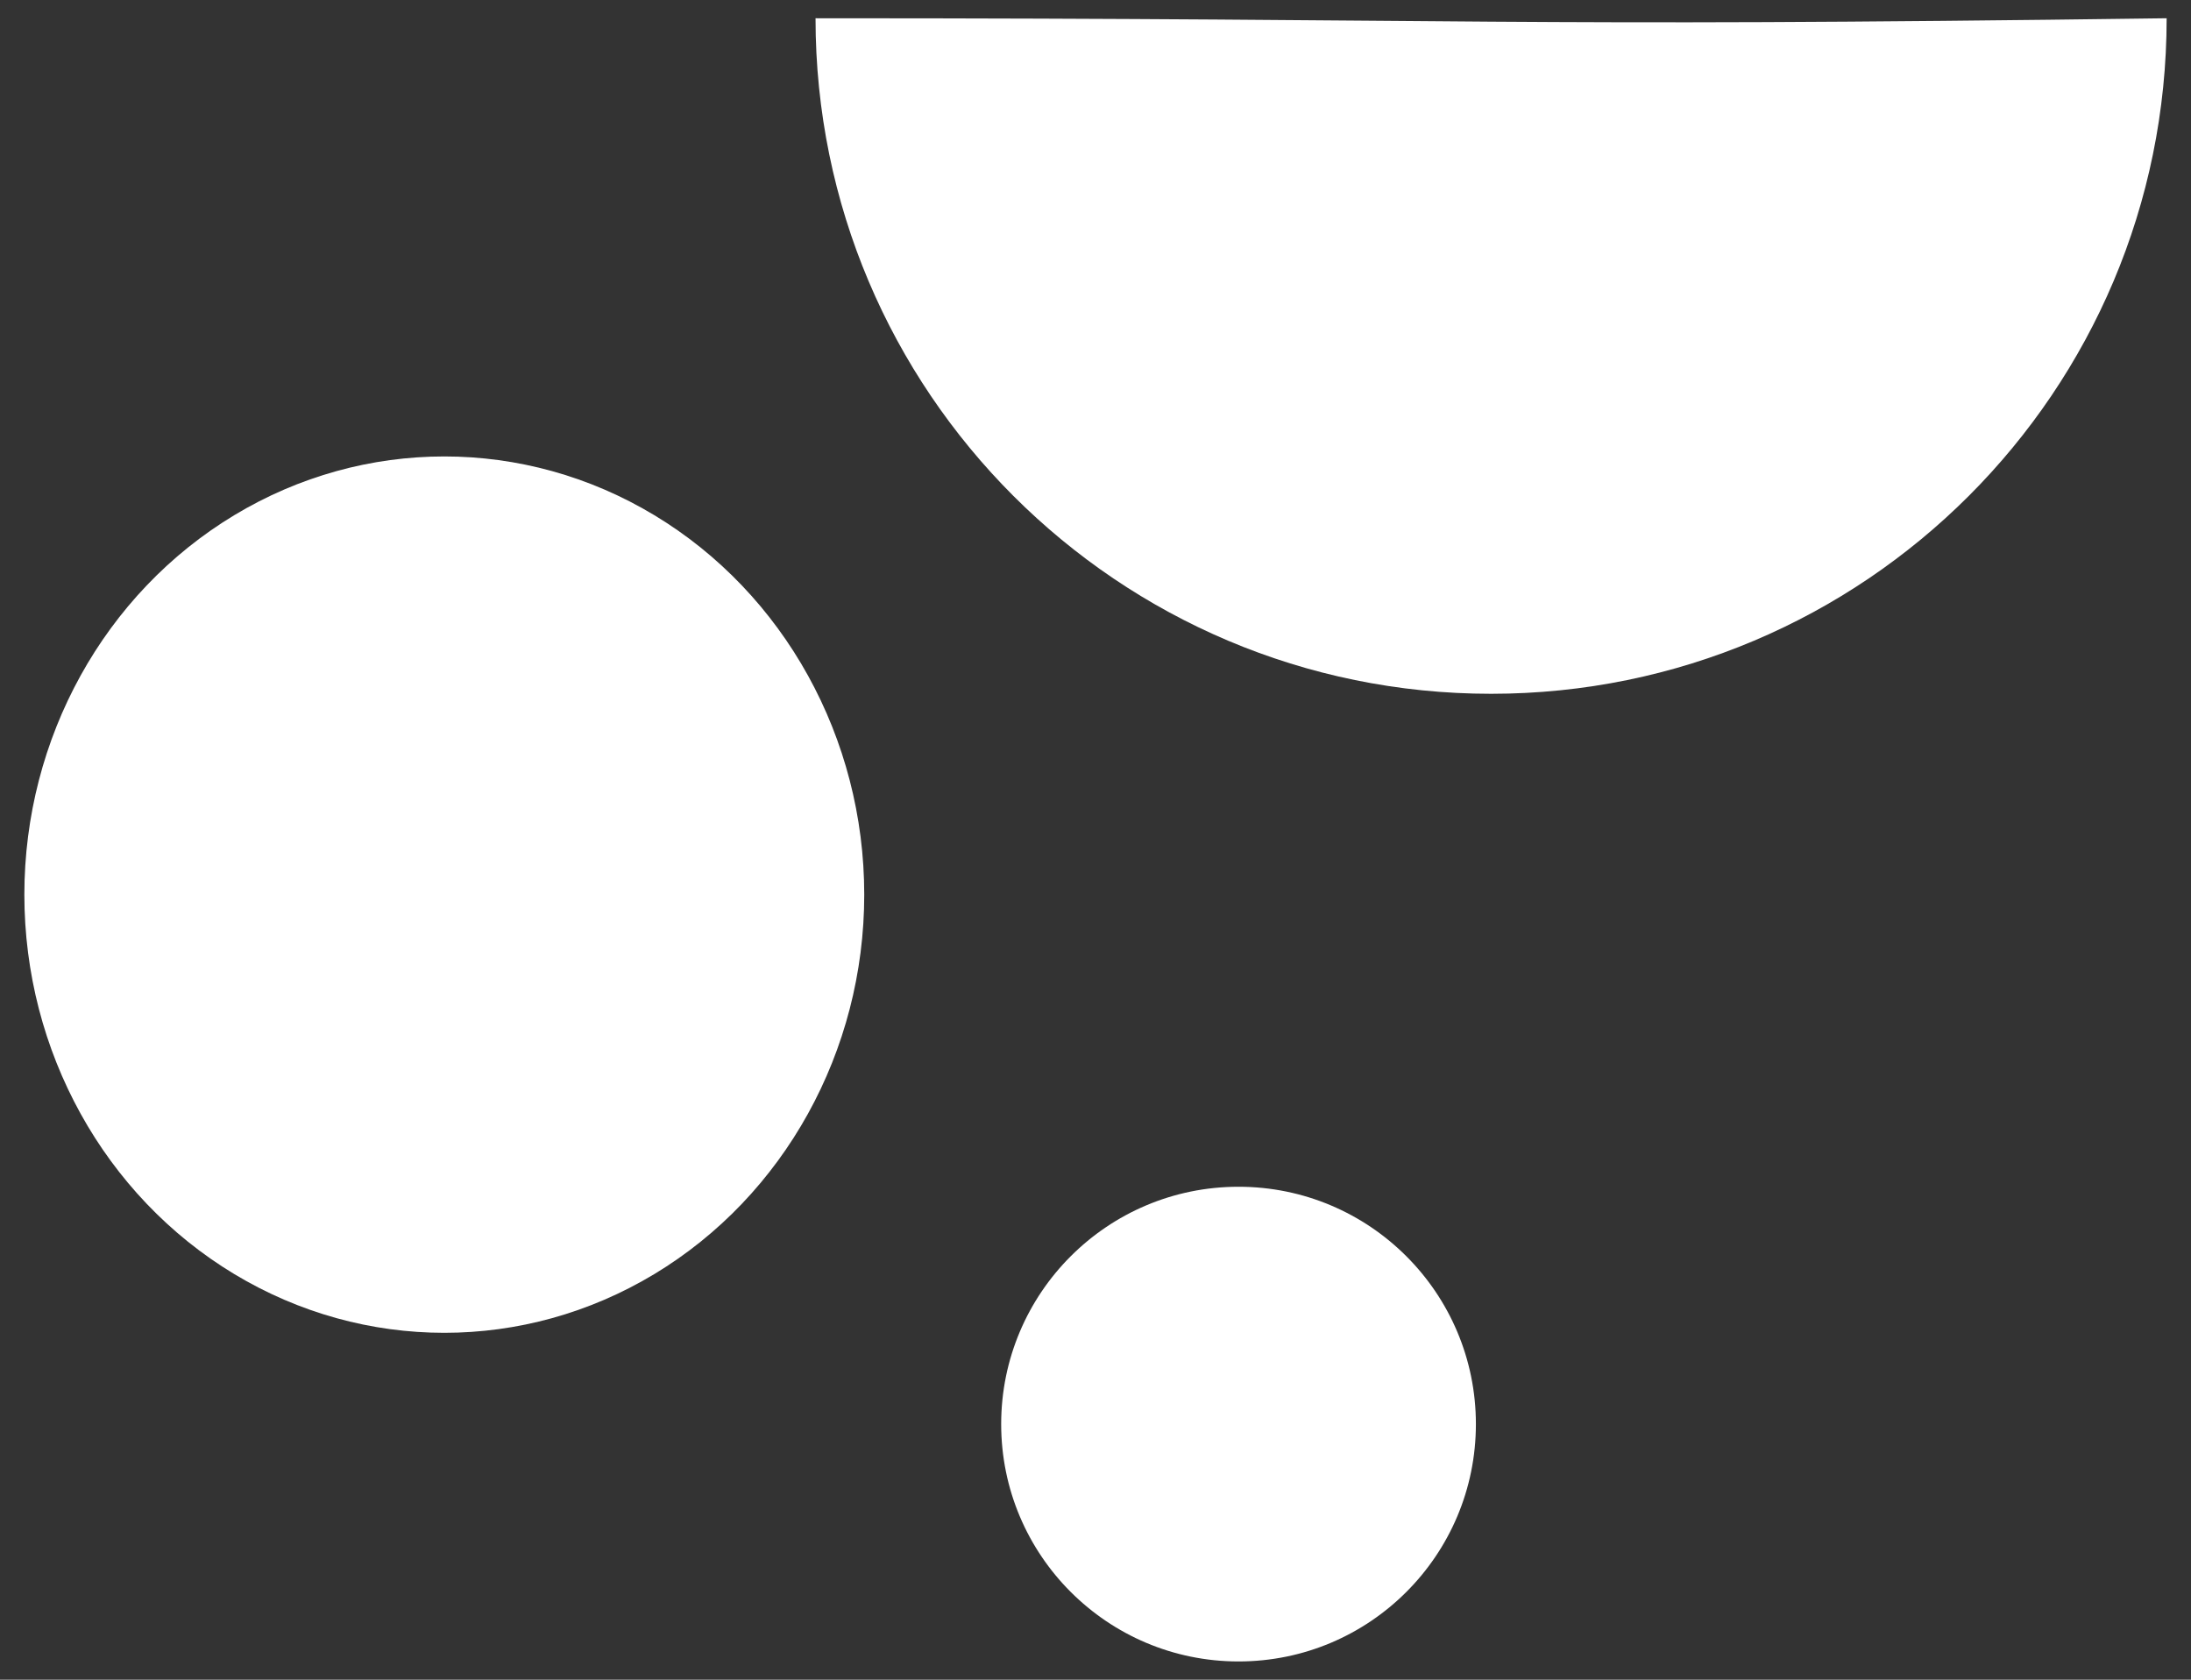
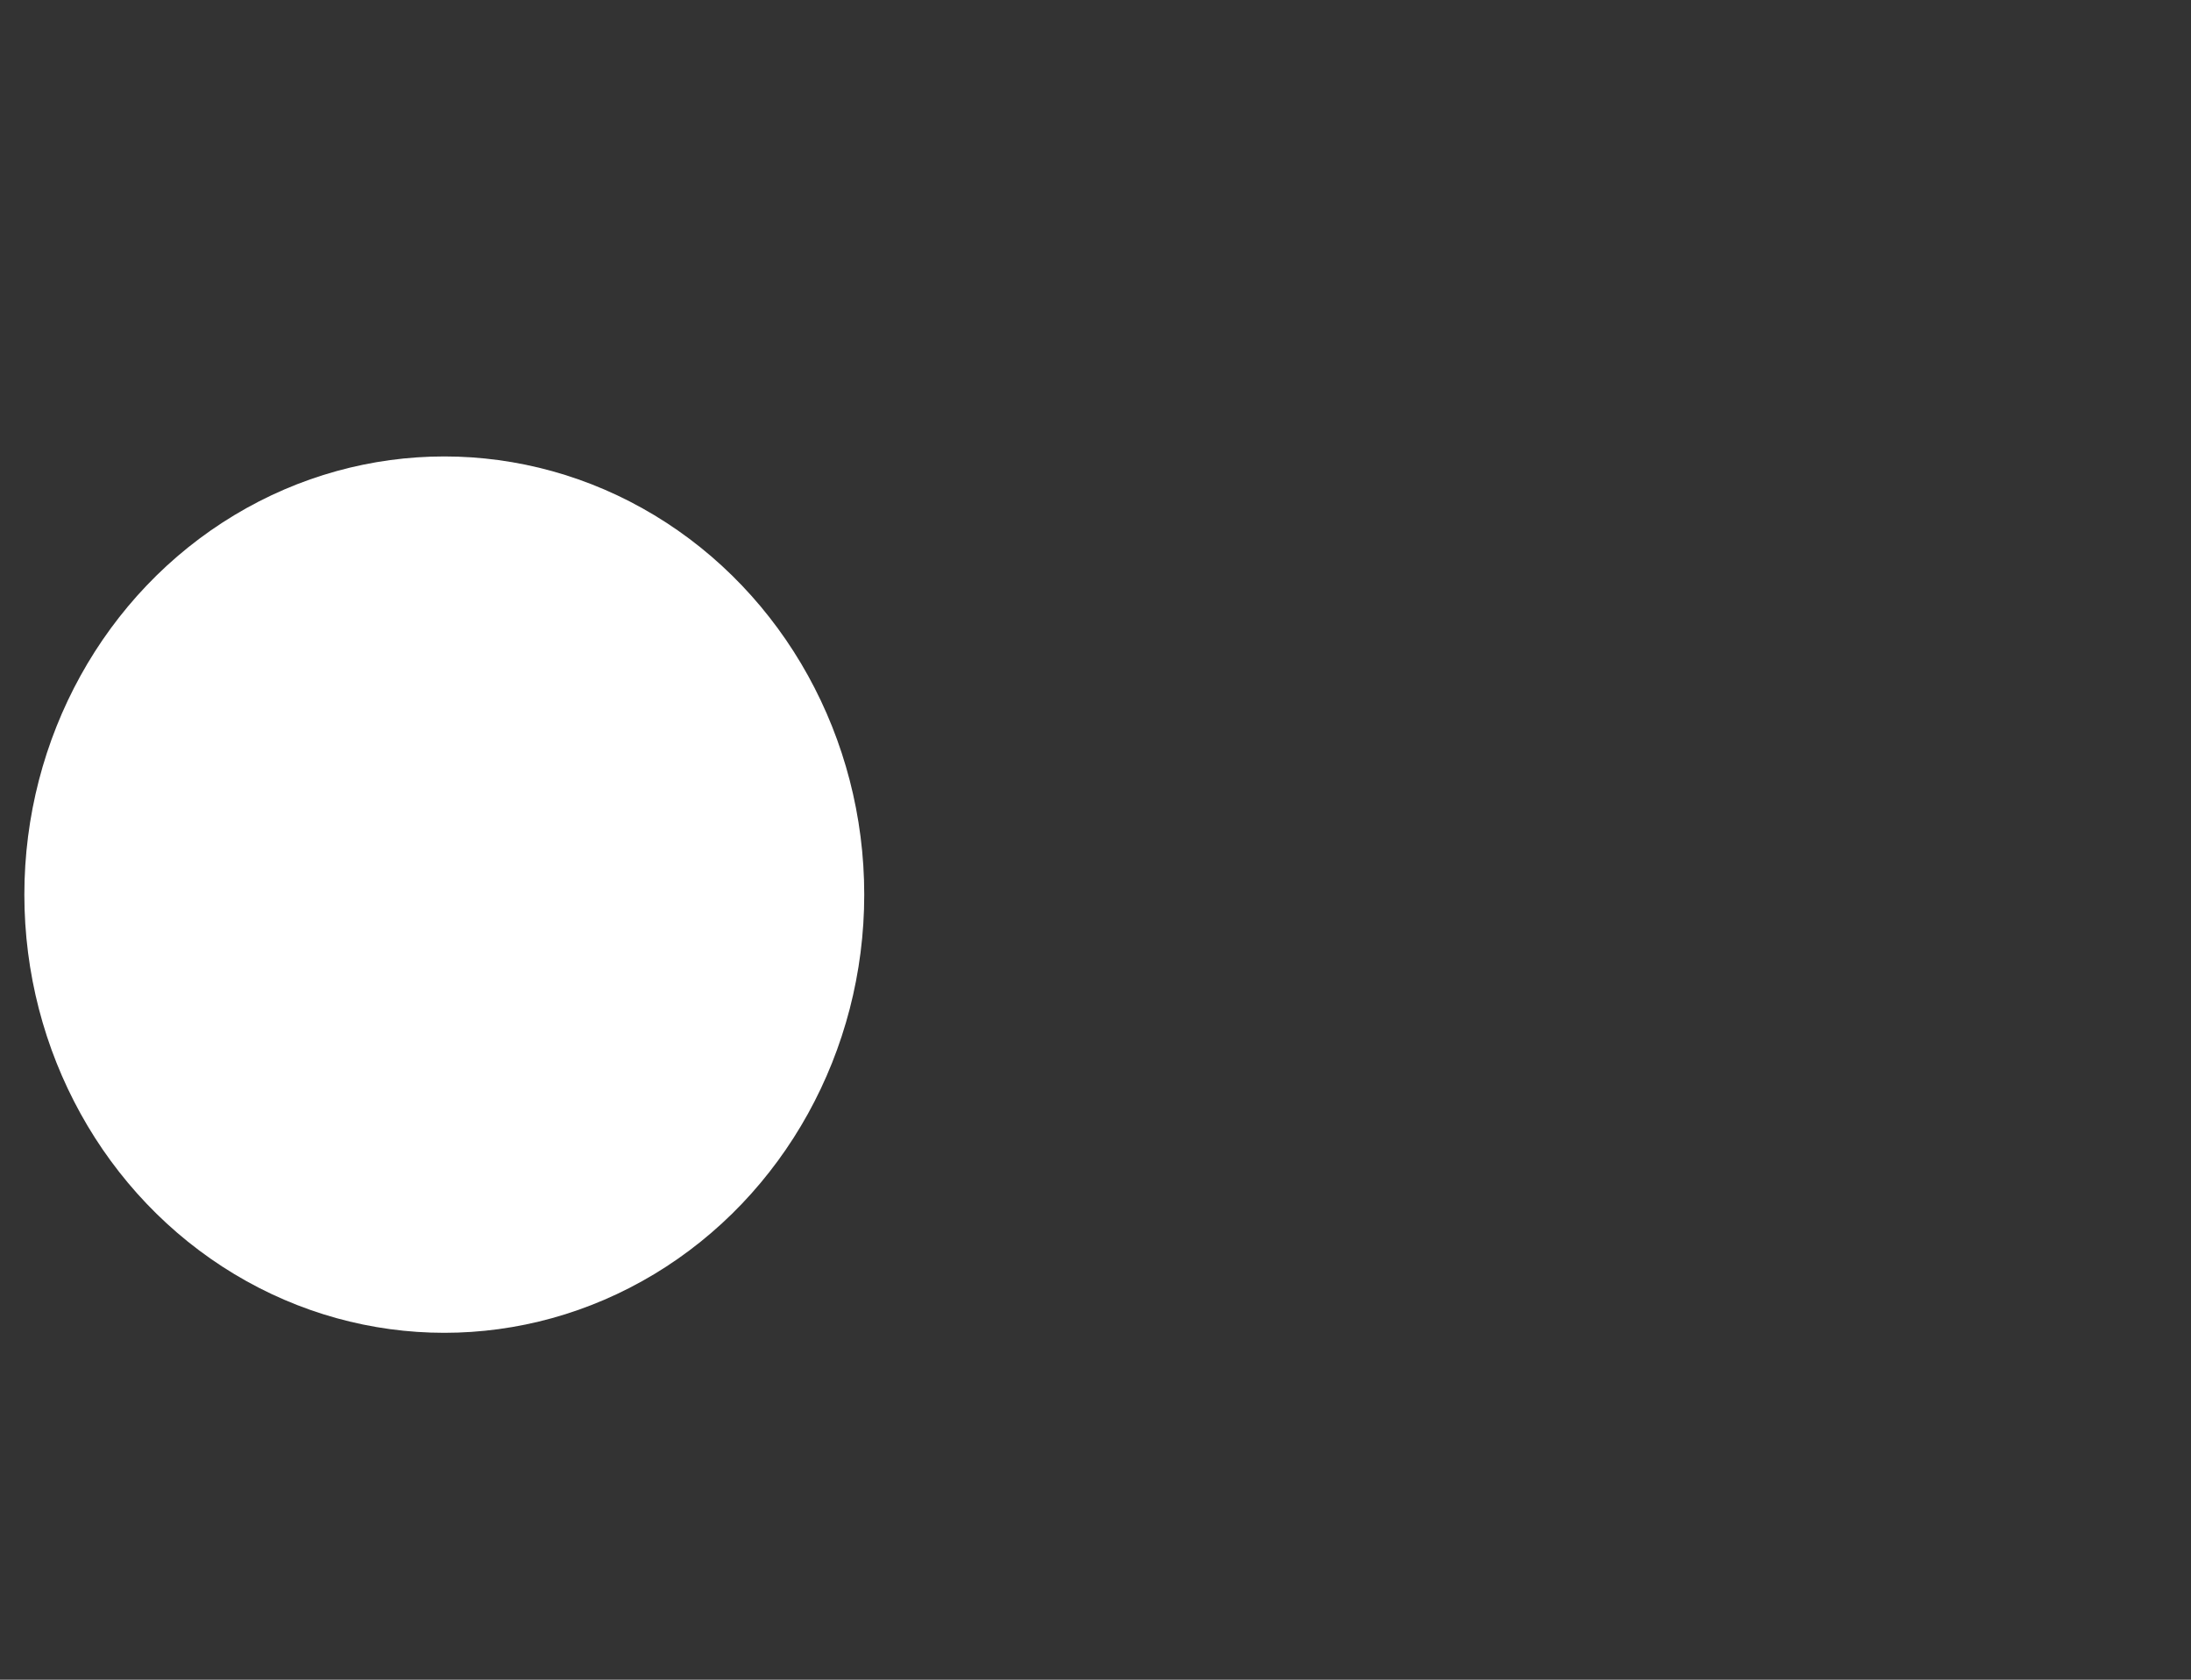
<svg xmlns="http://www.w3.org/2000/svg" width="60" height="46" viewBox="0 0 60 46" fill="none">
  <rect x="0" y="0" width="60" height="46" fill="#333333" stroke="none" />
-   <circle cx="33.917" cy="39" r="6.5" fill="white" />
  <ellipse cx="12.167" cy="24.5" rx="11.5" ry="12" fill="white" />
-   <path d="M59.333 0.5C59.333 10.717 51.051 19 40.833 19C30.616 19 22.333 10.717 22.333 0.5C40.833 0.5 40.833 0.75 59.333 0.5Z" fill="white" />
</svg>